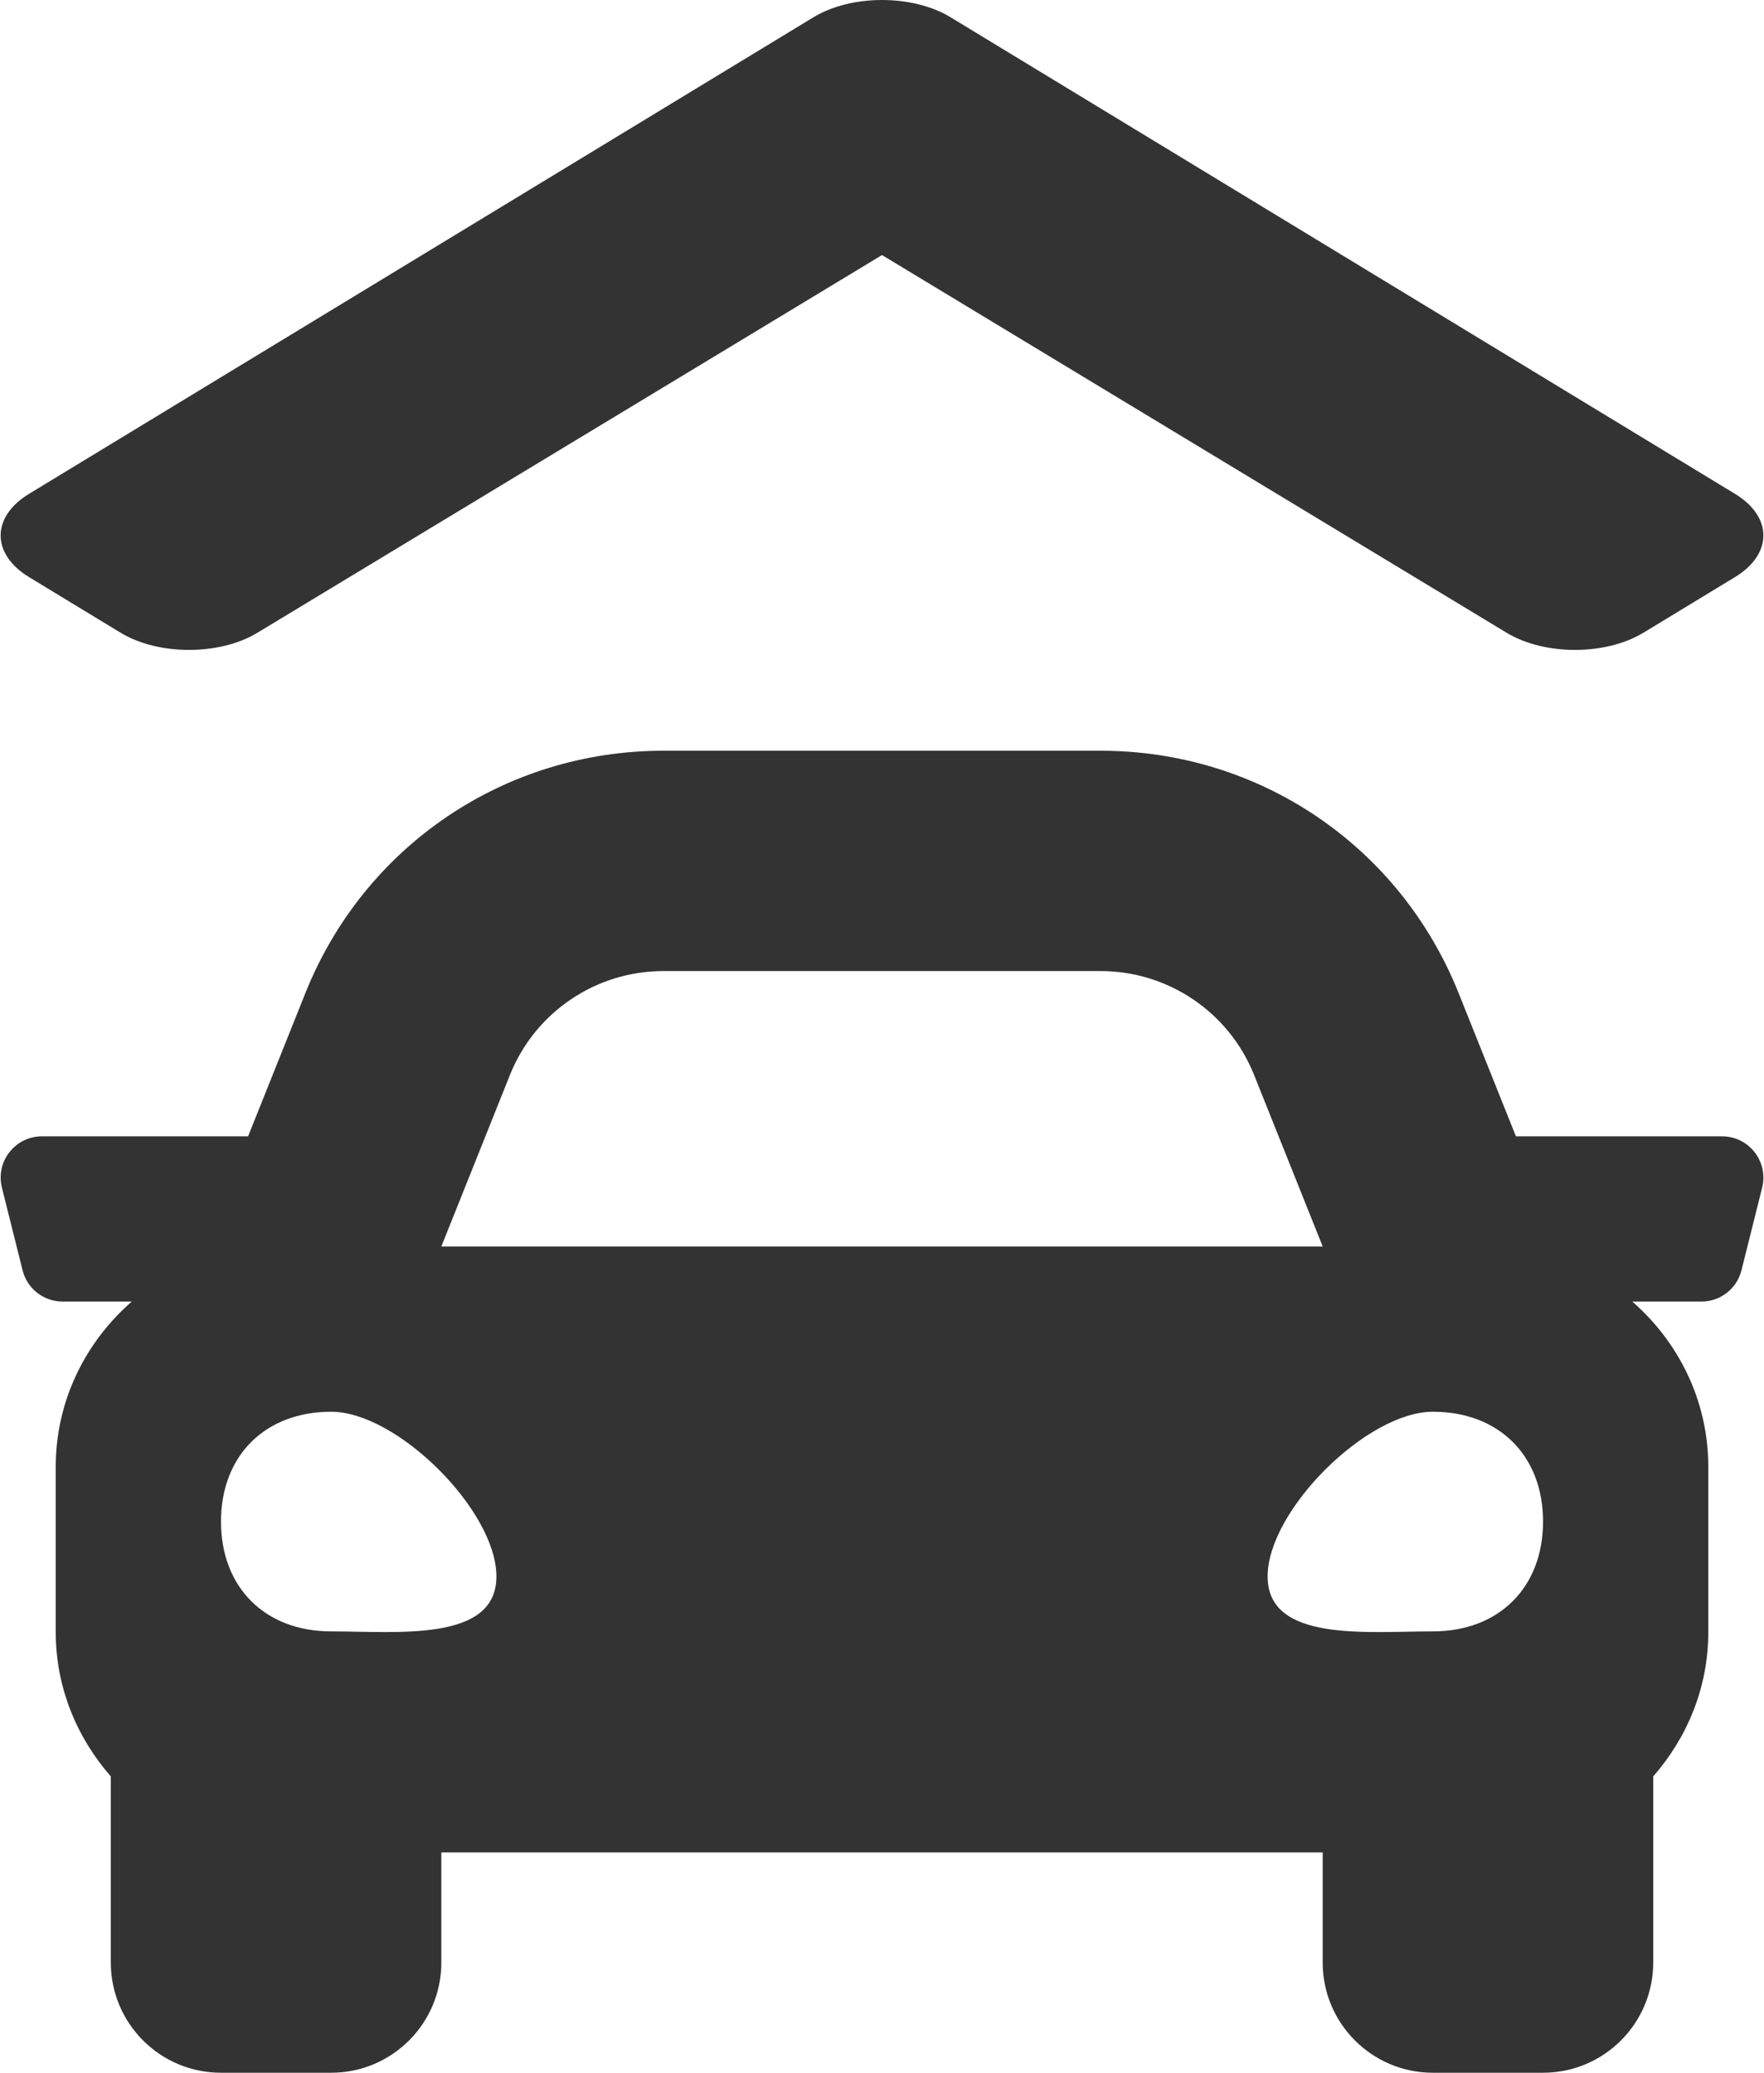
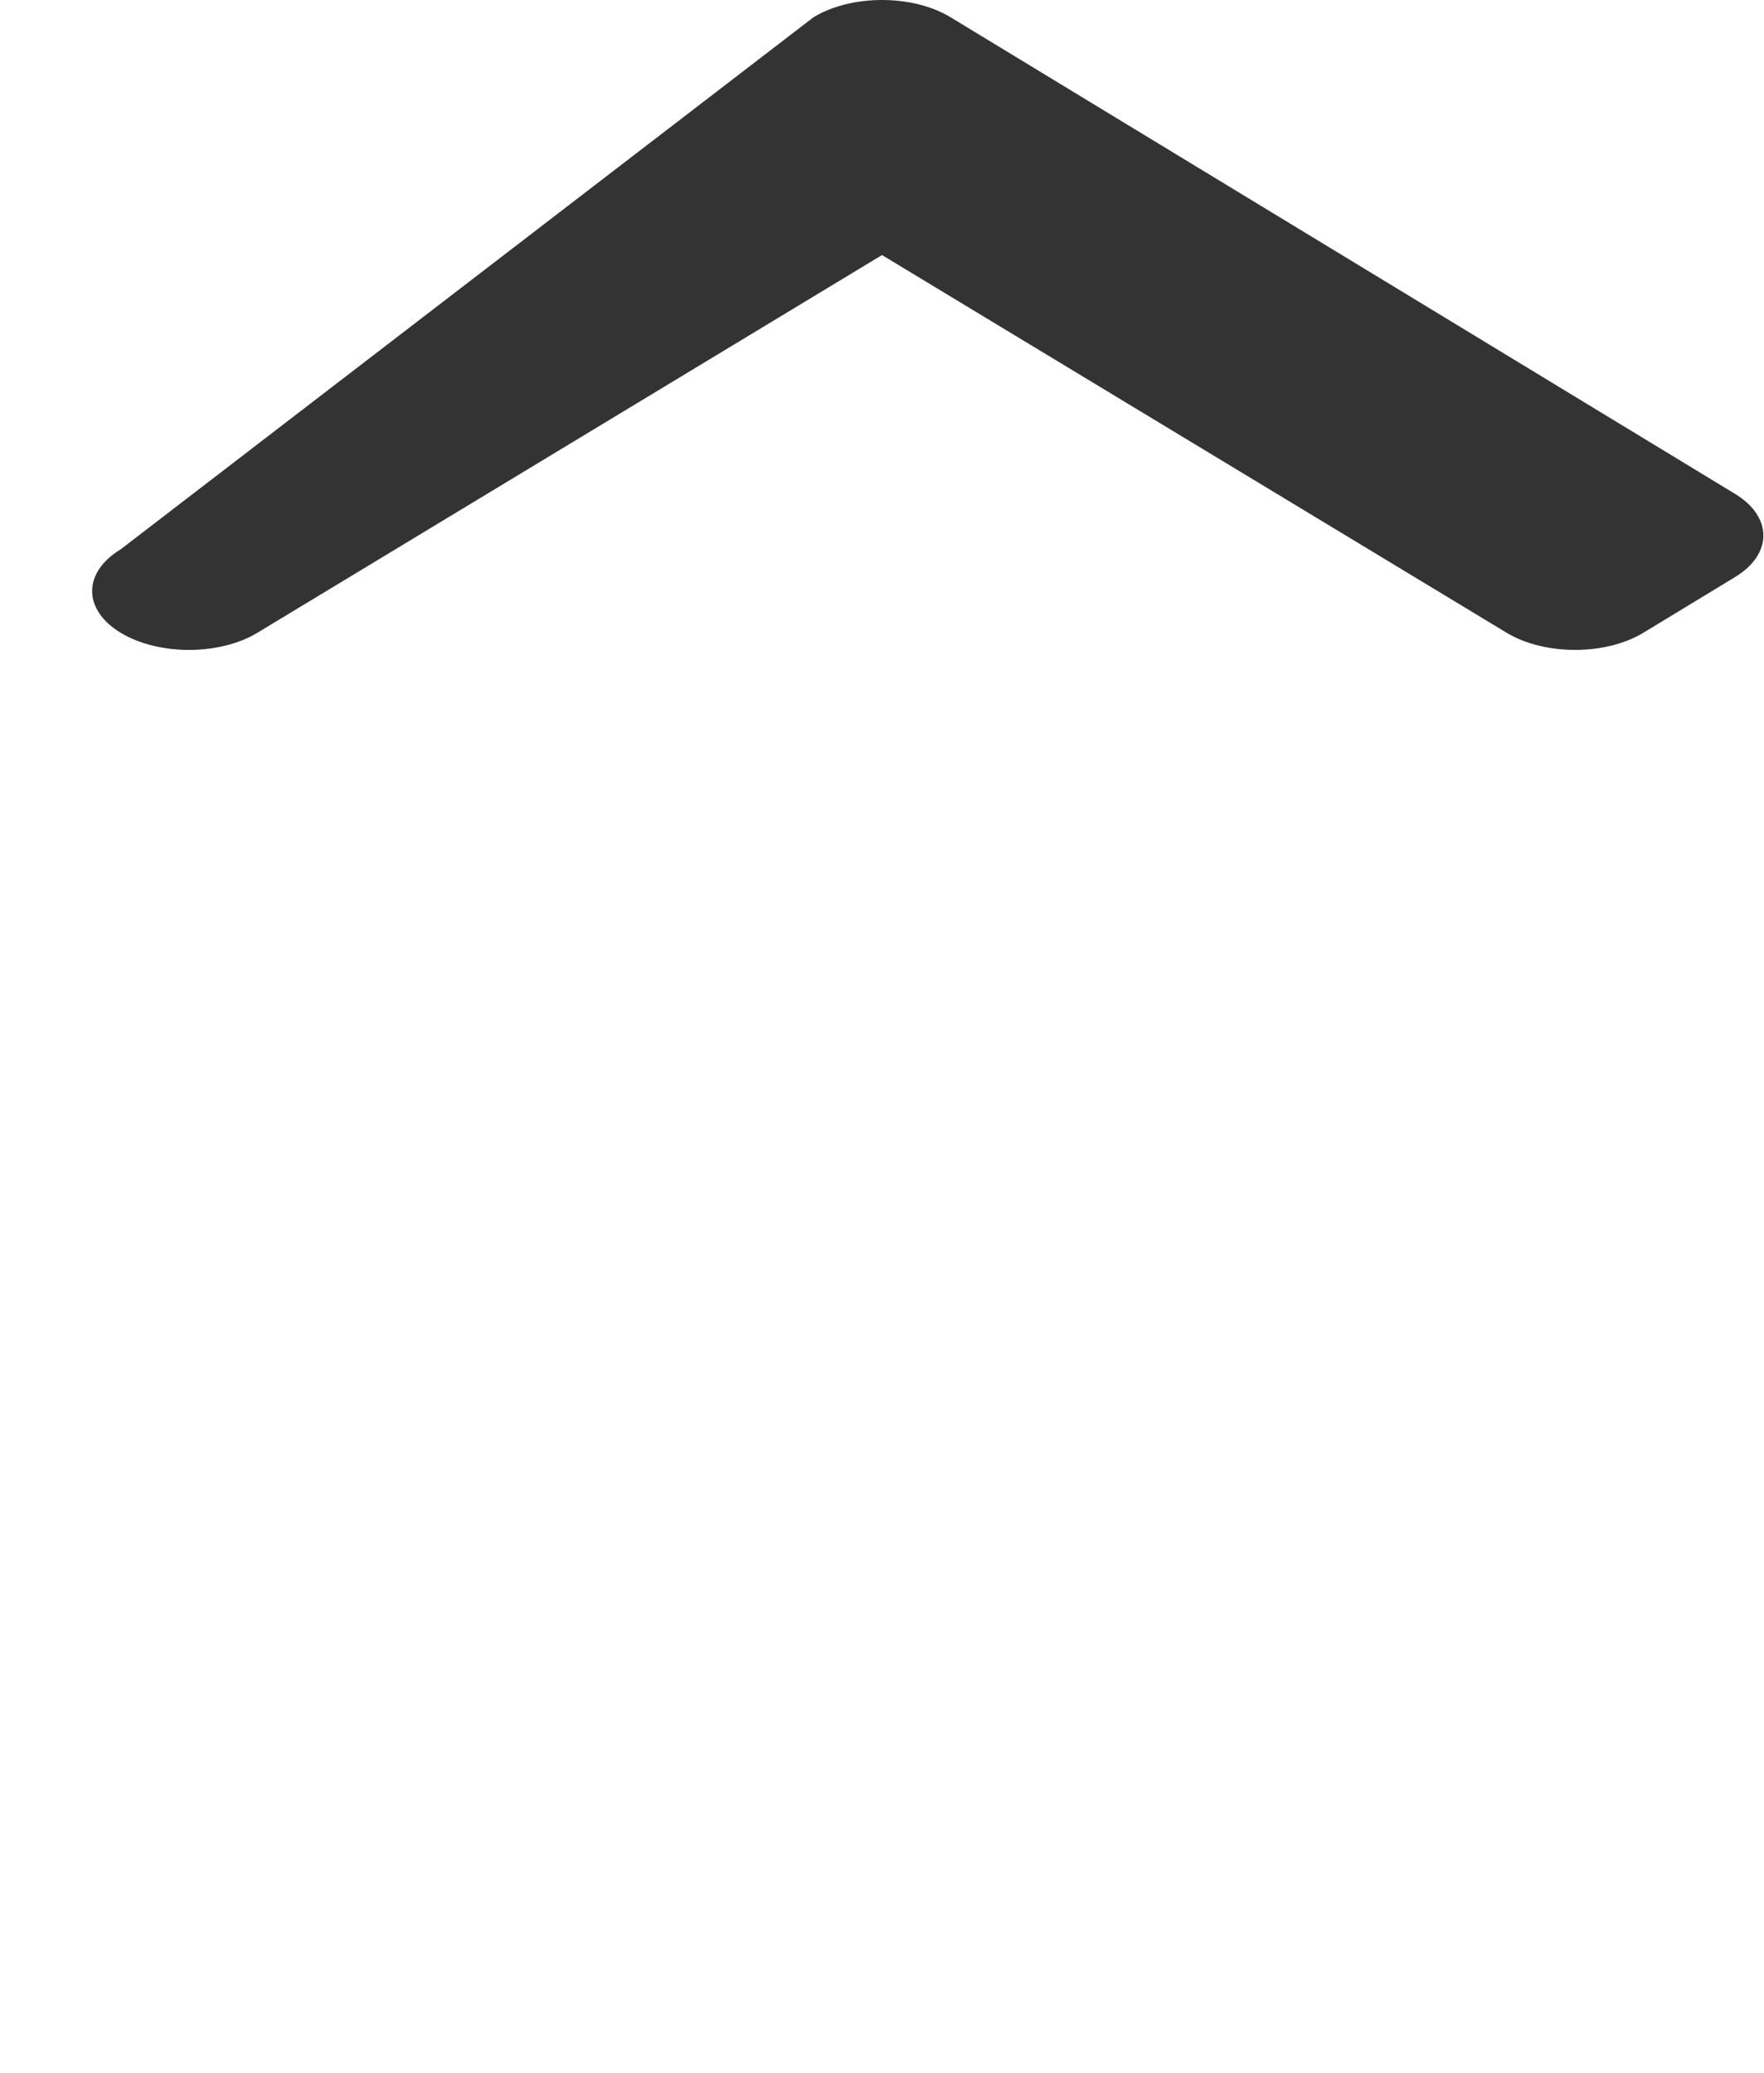
<svg xmlns="http://www.w3.org/2000/svg" version="1.1" x="0" y="0" width="874" height="1027" viewBox="-0.32 0 874 1027" xml:space="preserve">
  <title>icone_garage</title>
  <g class="nc-icon-wrapper" fill="#333333">
-     <path d="M852.889 563.021H750.762l-28.385-70.962c-29.169-72.958-98.783-120.089-177.37-120.089H328.369c-78.57 0-148.2 47.132-177.386 120.089l-28.385 70.962H20.488c-13.322 0-23.097 12.521-19.856 25.433l10.235 40.938c2.27 9.11 10.457 15.507 19.856 15.507h34.235c-22.909 20.01-37.664 49.094-37.664 81.88v81.878c0 27.498 10.508 52.316 27.292 71.524v92.233c0 30.141 24.444 54.586 54.586 54.586h54.586c30.141 0 54.585-24.445 54.585-54.586v-54.586H655.03v54.586c0 30.141 24.445 54.586 54.587 54.586h54.585c30.144 0 54.587-24.445 54.587-54.586v-92.233c16.785-19.19 27.292-44.01 27.292-71.524v-81.878c0-32.786-14.754-61.87-37.646-81.88h34.235c9.399 0 17.587-6.396 19.855-15.507l10.235-40.938c3.225-12.913-6.549-25.433-19.871-25.433zm-600.547-30.416c12.435-31.08 42.542-51.464 76.027-51.464h216.638c33.485 0 63.593 20.384 76.027 51.464l33.996 85.001H218.344l33.998-85.001zm-88.583 275.71c-32.751 0-54.586-21.767-54.586-54.416 0-32.648 21.835-54.414 54.586-54.414 32.752 0 81.879 48.974 81.879 81.622s-49.127 27.208-81.879 27.208zm545.859 0c-32.752 0-81.88 5.44-81.88-27.208s49.128-81.622 81.88-81.622 54.585 21.766 54.585 54.414c0 32.65-21.833 54.416-54.585 54.416z" />
-     <path d="M470.627 8.542l388.688 236.15c18.746 11.39 18.746 29.854 0 41.243l-45.334 27.542c-18.715 11.371-49.045 11.393-67.803.049L436.685 126.374 127.196 313.528c-18.759 11.343-49.089 11.321-67.803-.049L14.06 285.936c-18.746-11.39-18.746-29.854 0-41.242L402.745 8.542c18.744-11.389 49.136-11.389 67.882 0z" />
+     <path d="M470.627 8.542l388.688 236.15c18.746 11.39 18.746 29.854 0 41.243l-45.334 27.542c-18.715 11.371-49.045 11.393-67.803.049L436.685 126.374 127.196 313.528c-18.759 11.343-49.089 11.321-67.803-.049c-18.746-11.39-18.746-29.854 0-41.242L402.745 8.542c18.744-11.389 49.136-11.389 67.882 0z" />
  </g>
</svg>